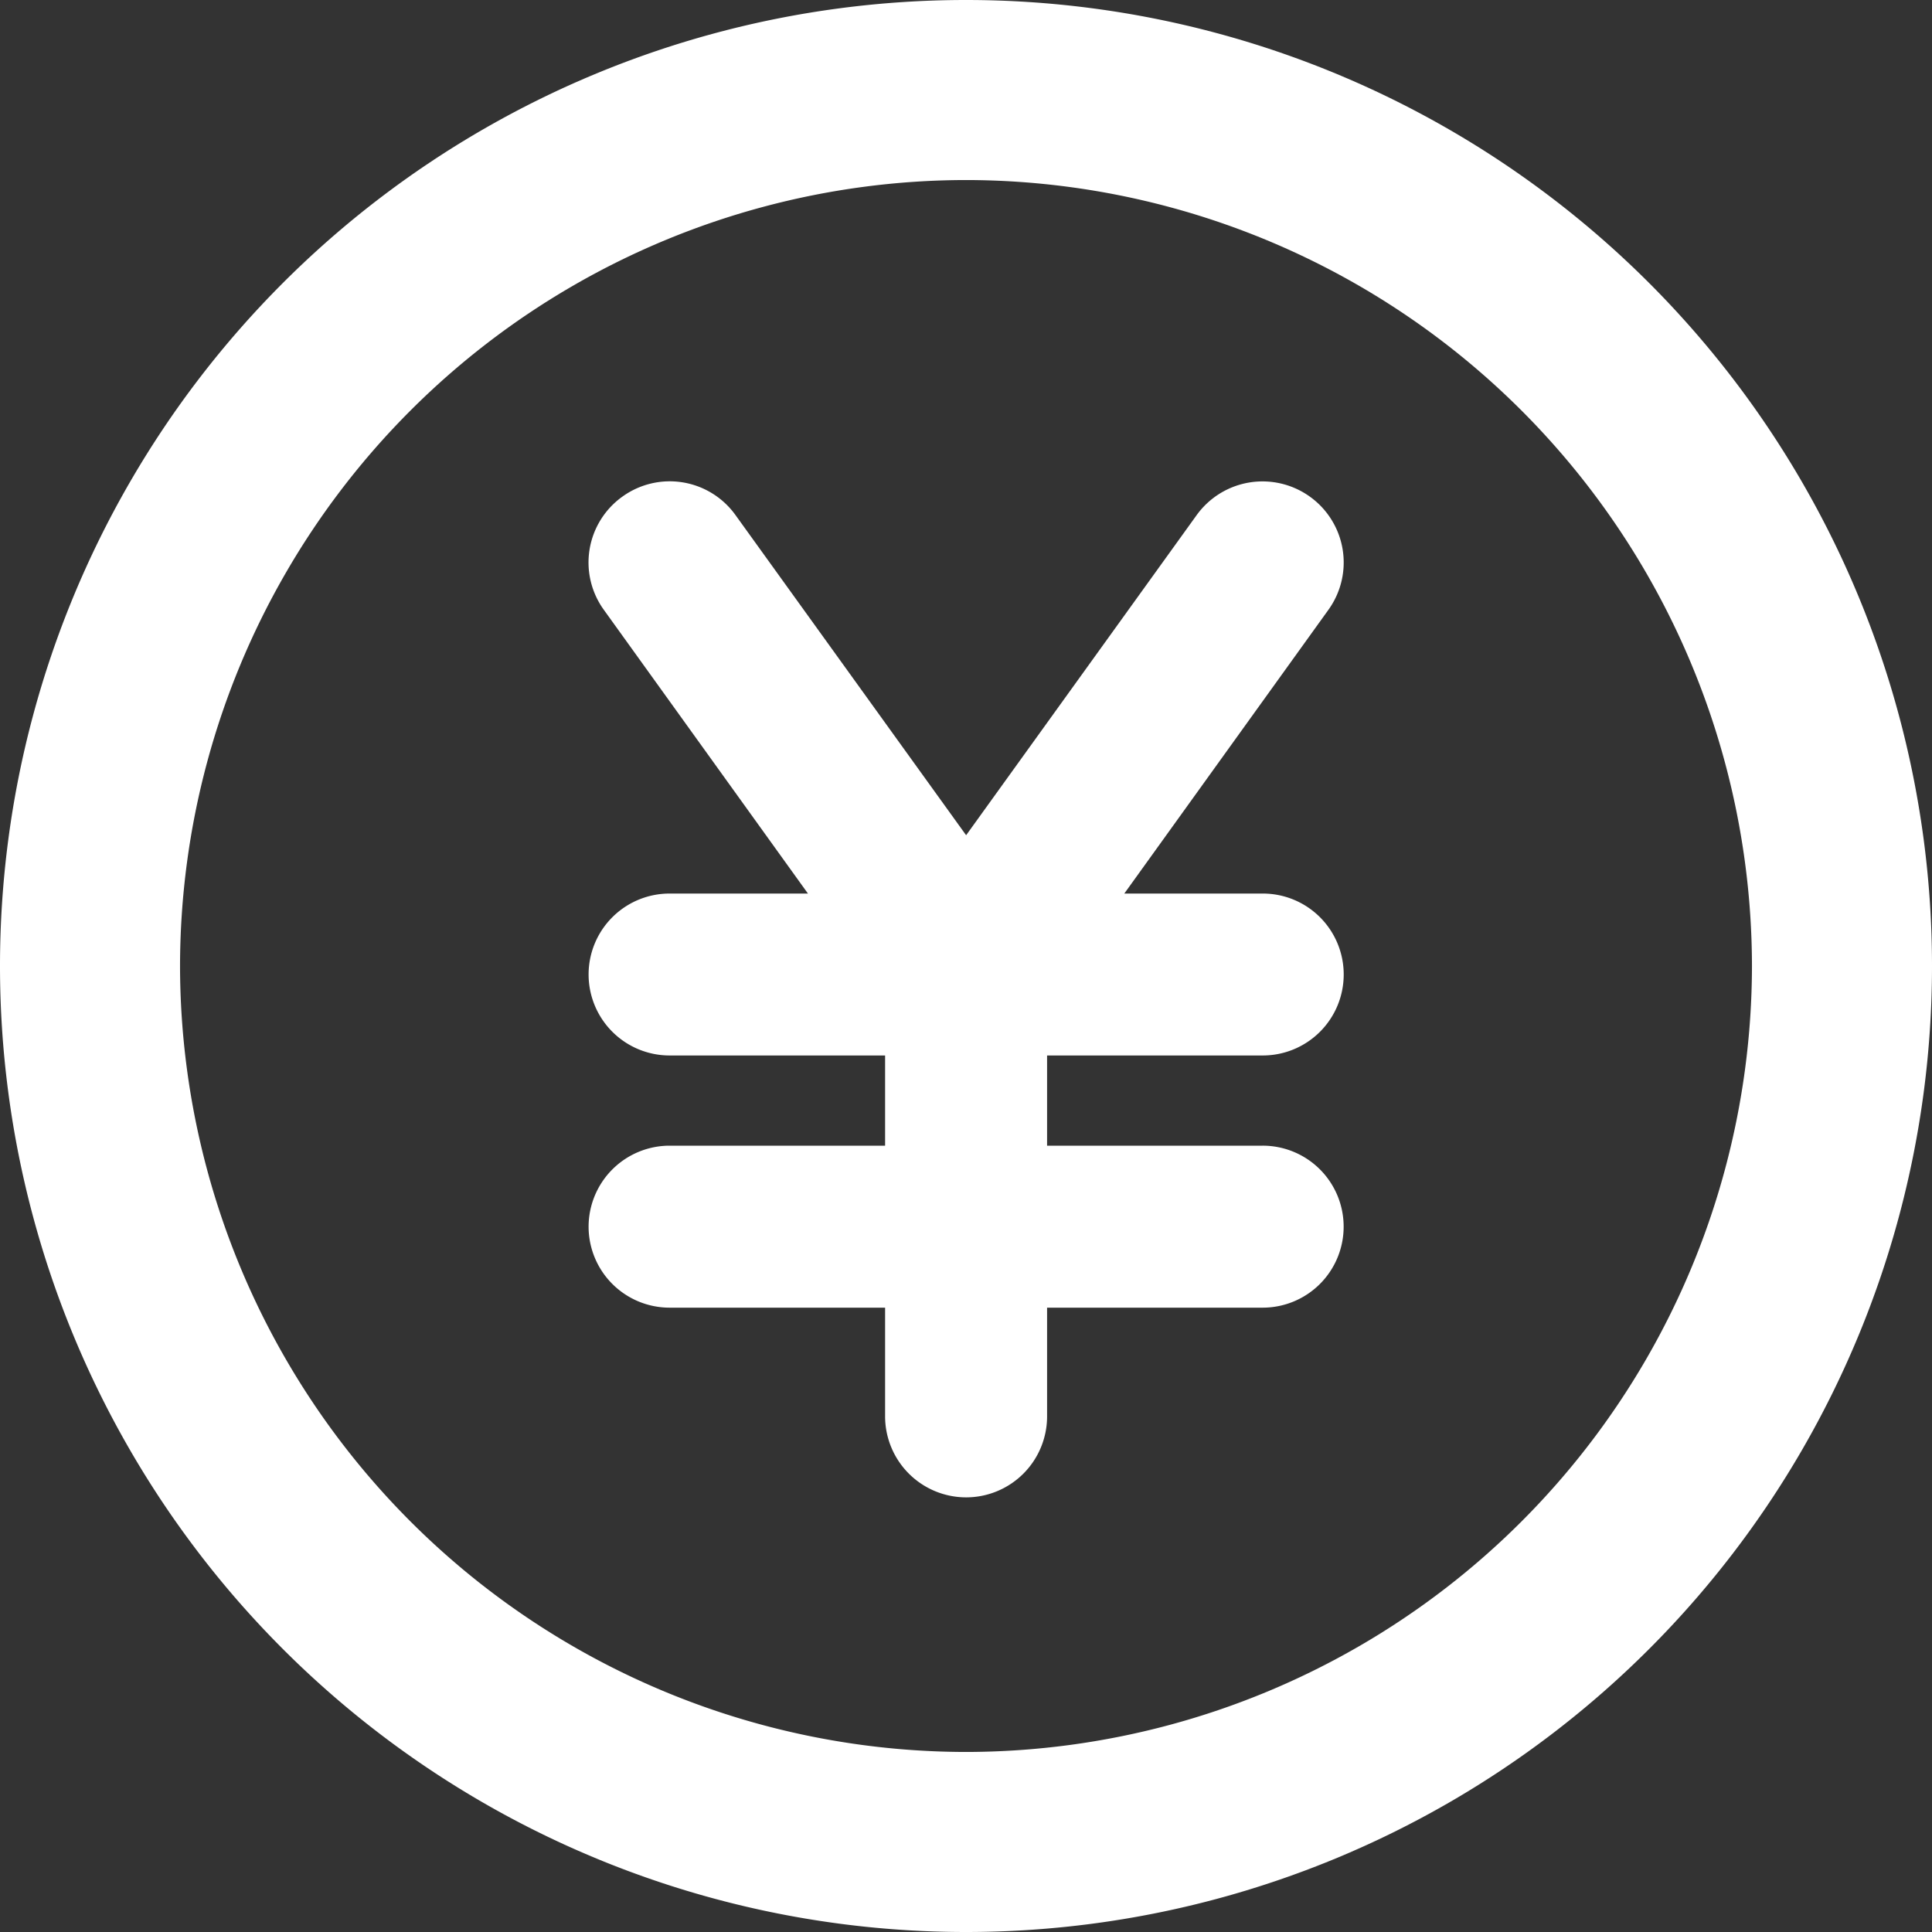
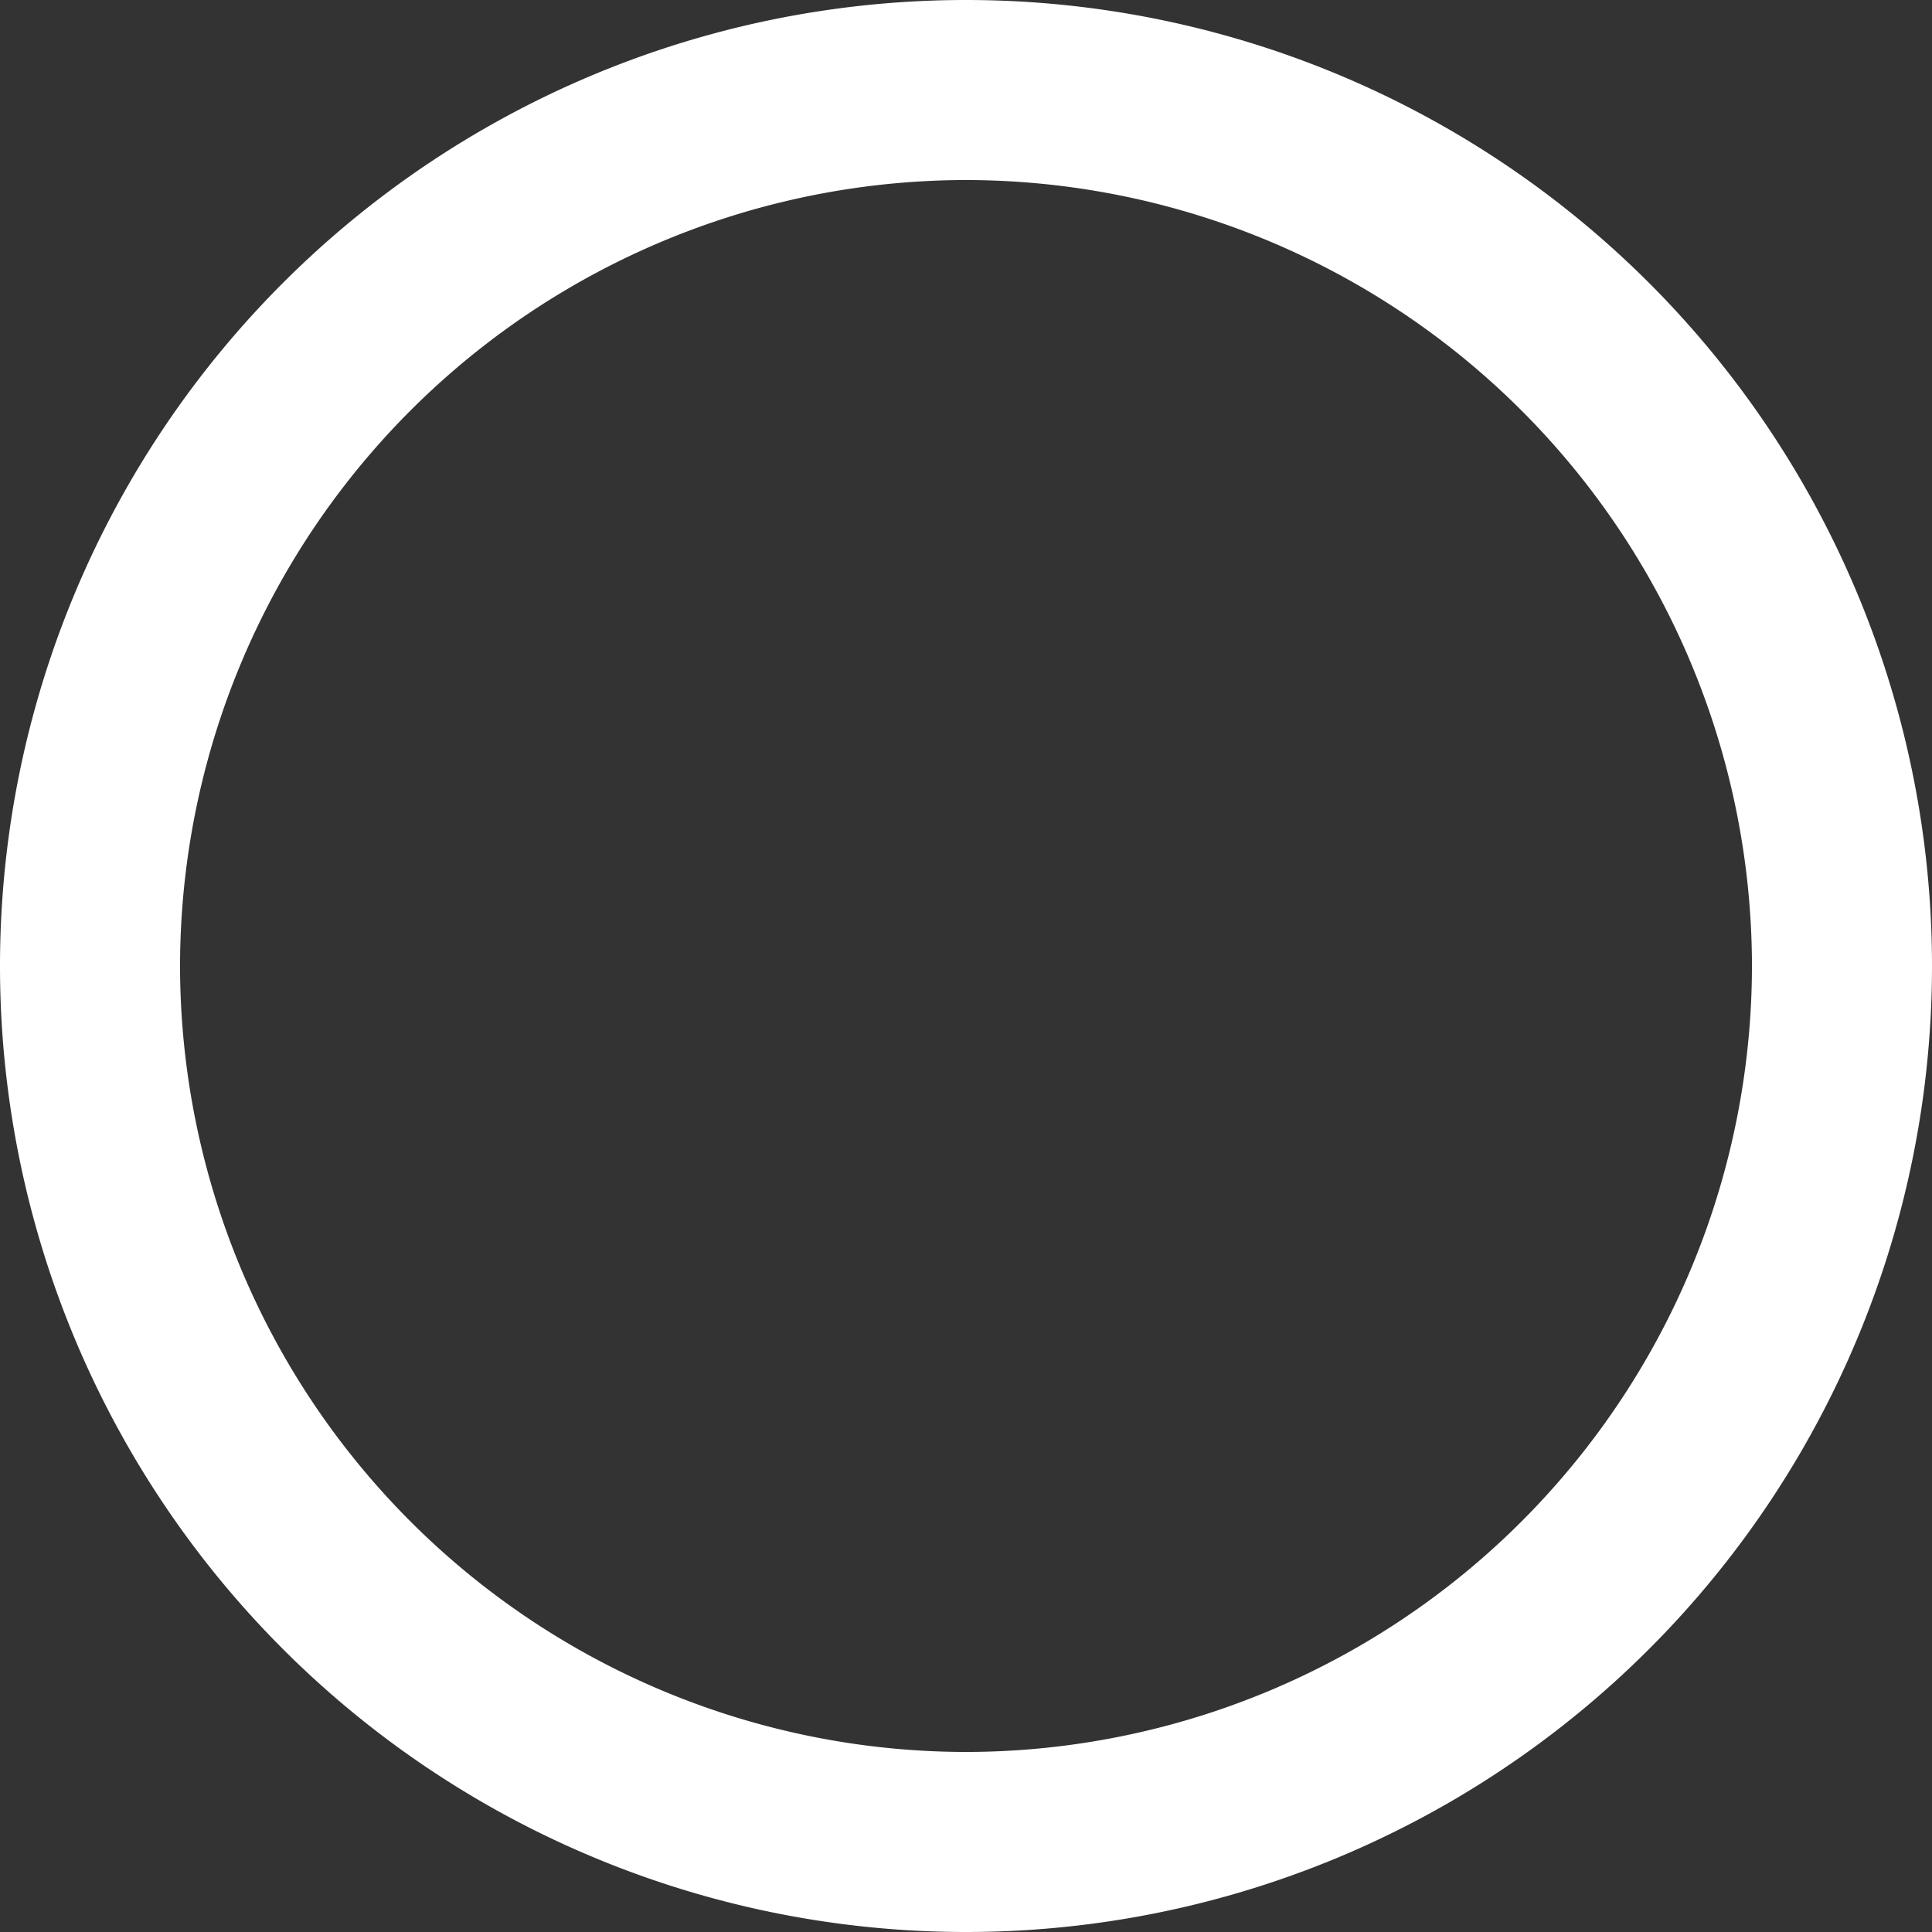
<svg xmlns="http://www.w3.org/2000/svg" width="32" height="32" viewBox="0 0 32 32">
  <rect x="0" y="0" width="32" height="32" fill="#333333" stroke="none" />
  <g transform="translate(2787.771 -1843.939)">
    <path d="M-2771.771,1843.939a16,16,0,0,0-16,16,16,16,0,0,0,16,16,16,16,0,0,0,16-16A16,16,0,0,0-2771.771,1843.939Zm0,29.018a13.033,13.033,0,0,1-13.018-13.018,13.033,13.033,0,0,1,13.018-13.018,13.033,13.033,0,0,1,13.018,13.018A13.033,13.033,0,0,1-2771.771,1872.957Z" fill="#fff" />
-     <path d="M-2771.7,1857.456a1.341,1.341,0,0,0,1.342-1.342,1.34,1.34,0,0,0-1.342-1.34h-2.292l3.381-4.7a1.341,1.341,0,0,0-.306-1.873,1.345,1.345,0,0,0-1.873.3l-3.822,5.307-3.823-5.307a1.34,1.34,0,0,0-1.872-.3,1.34,1.34,0,0,0-.306,1.873l3.381,4.7h-2.292a1.341,1.341,0,0,0-1.341,1.34,1.342,1.342,0,0,0,1.341,1.342h3.57v1.494h-3.57a1.343,1.343,0,0,0-1.341,1.342,1.342,1.342,0,0,0,1.341,1.341h3.57v1.8a1.343,1.343,0,0,0,1.342,1.342,1.341,1.341,0,0,0,1.341-1.342v-1.8h3.57a1.341,1.341,0,0,0,1.342-1.341,1.341,1.341,0,0,0-1.342-1.342h-3.57v-1.494Z" transform="translate(4.843 3.965)" fill="#fff" />
  </g>
</svg>